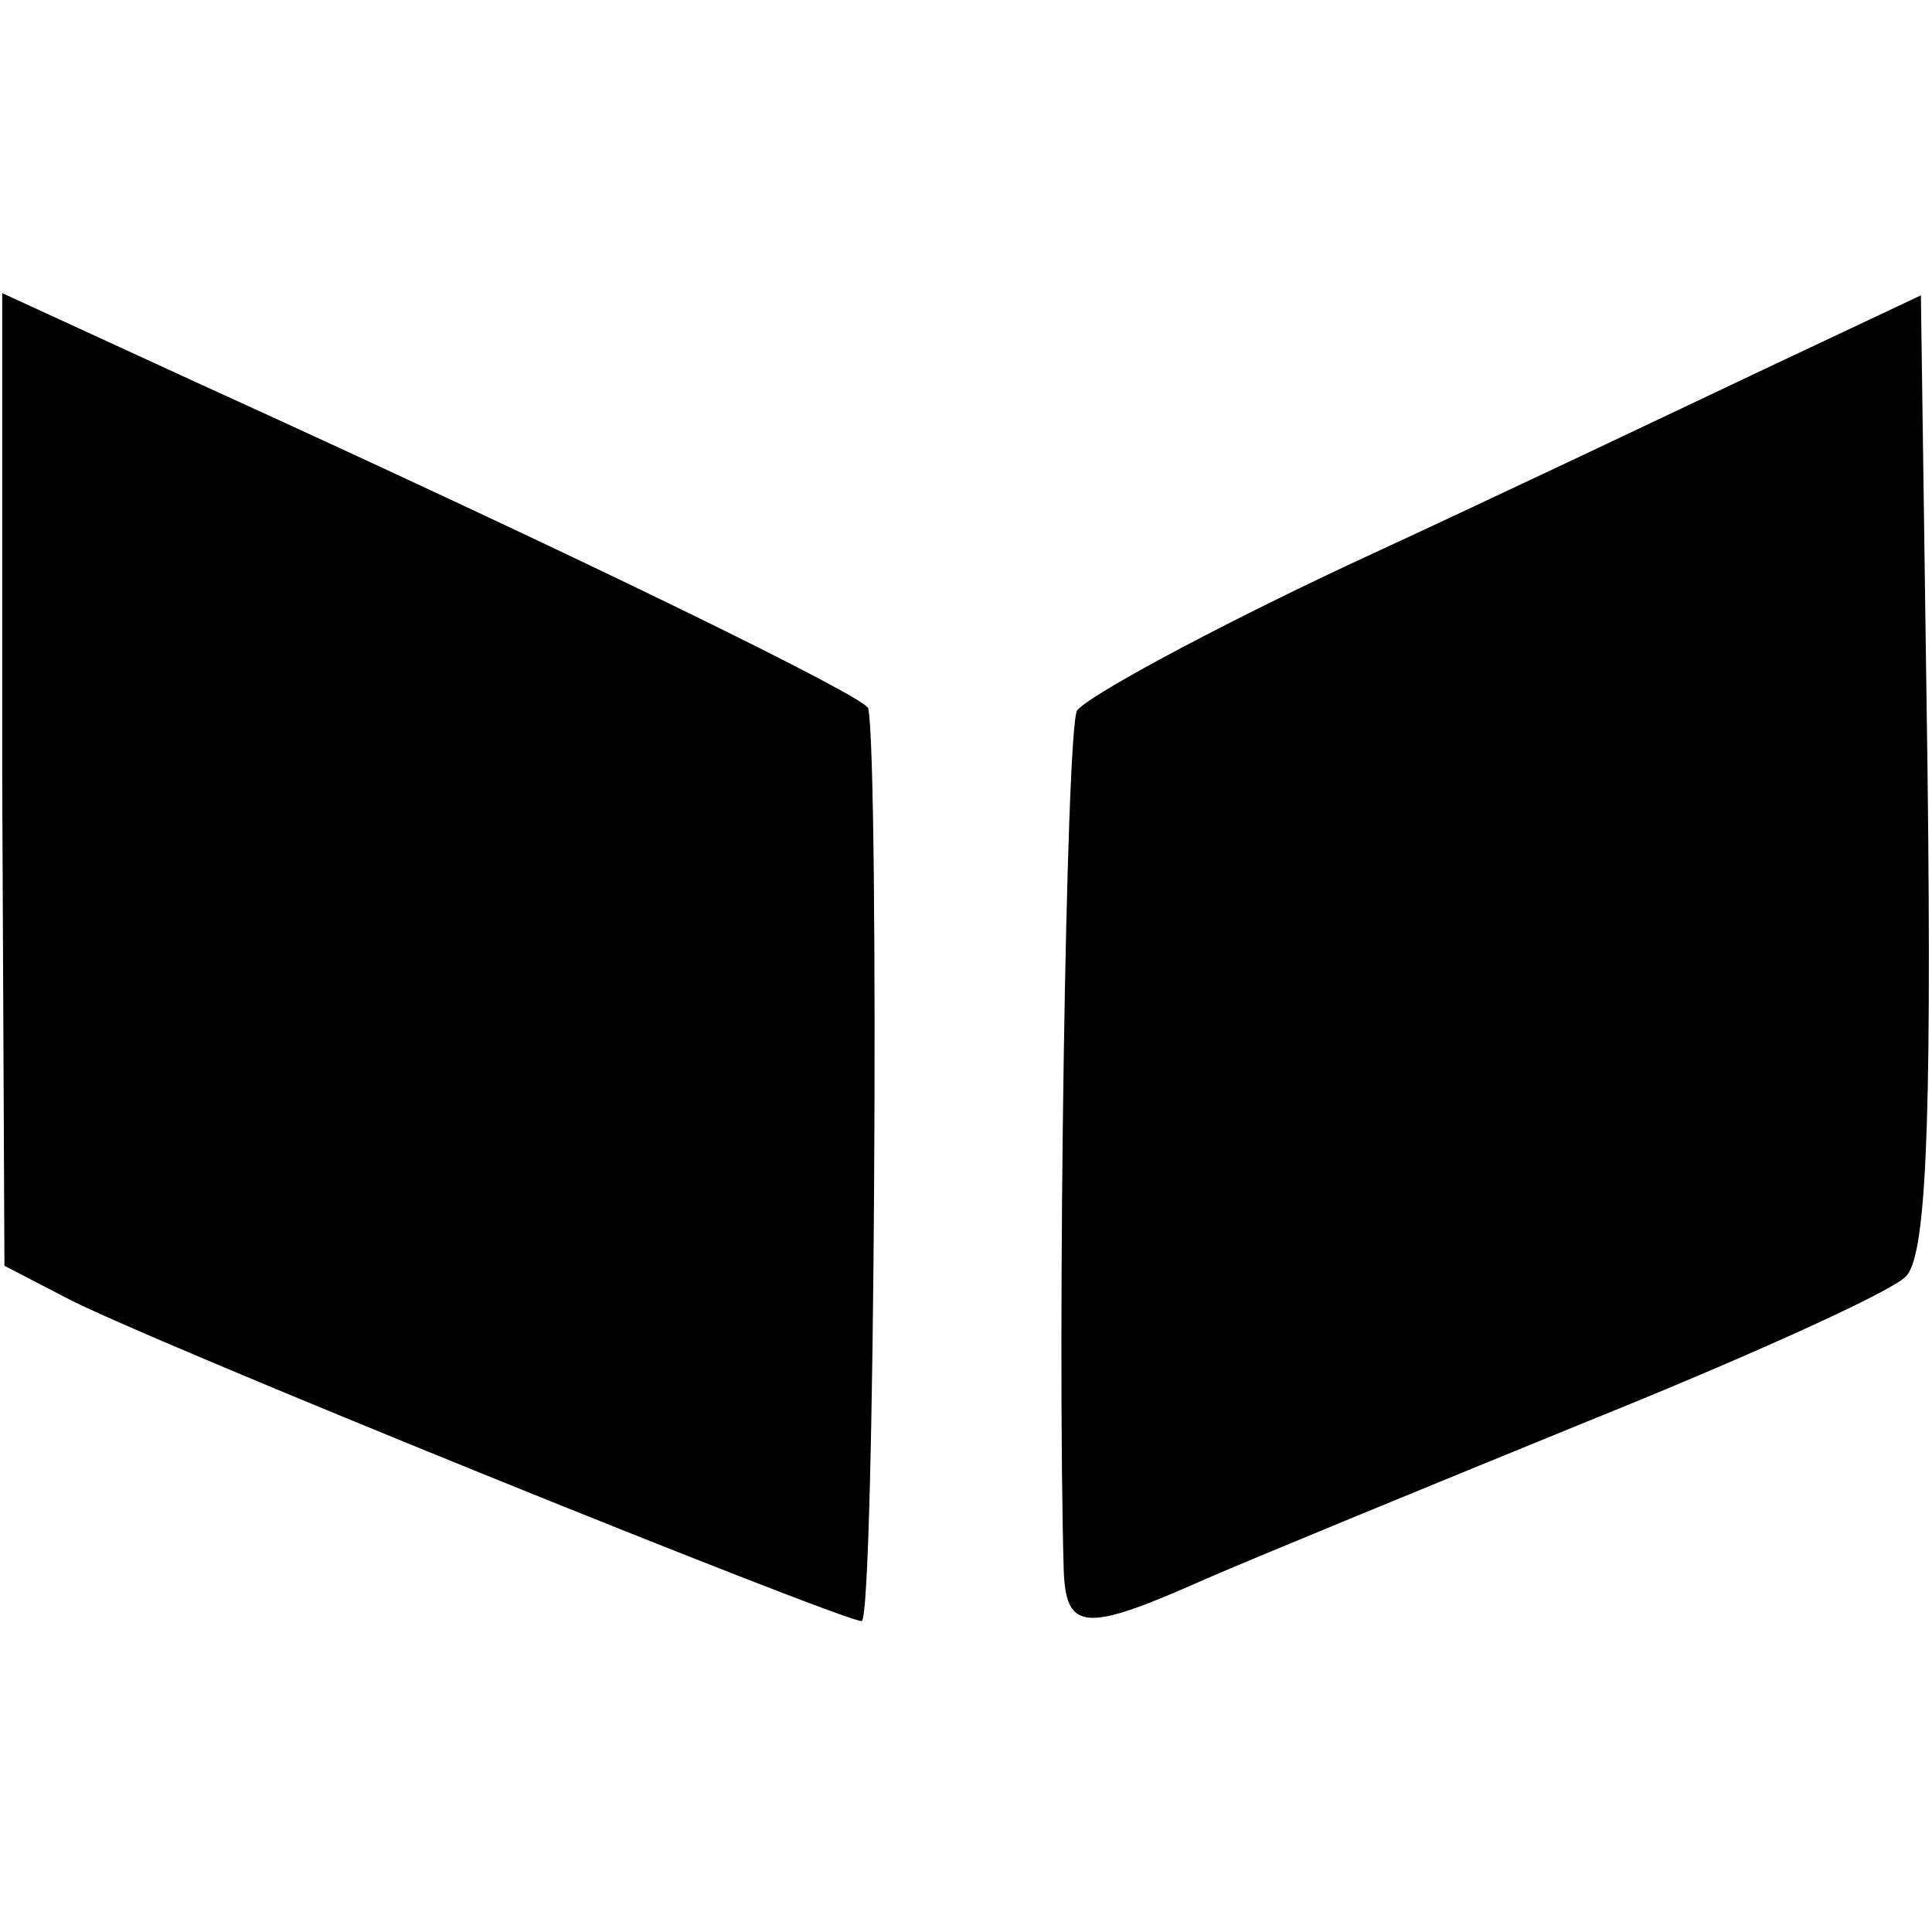
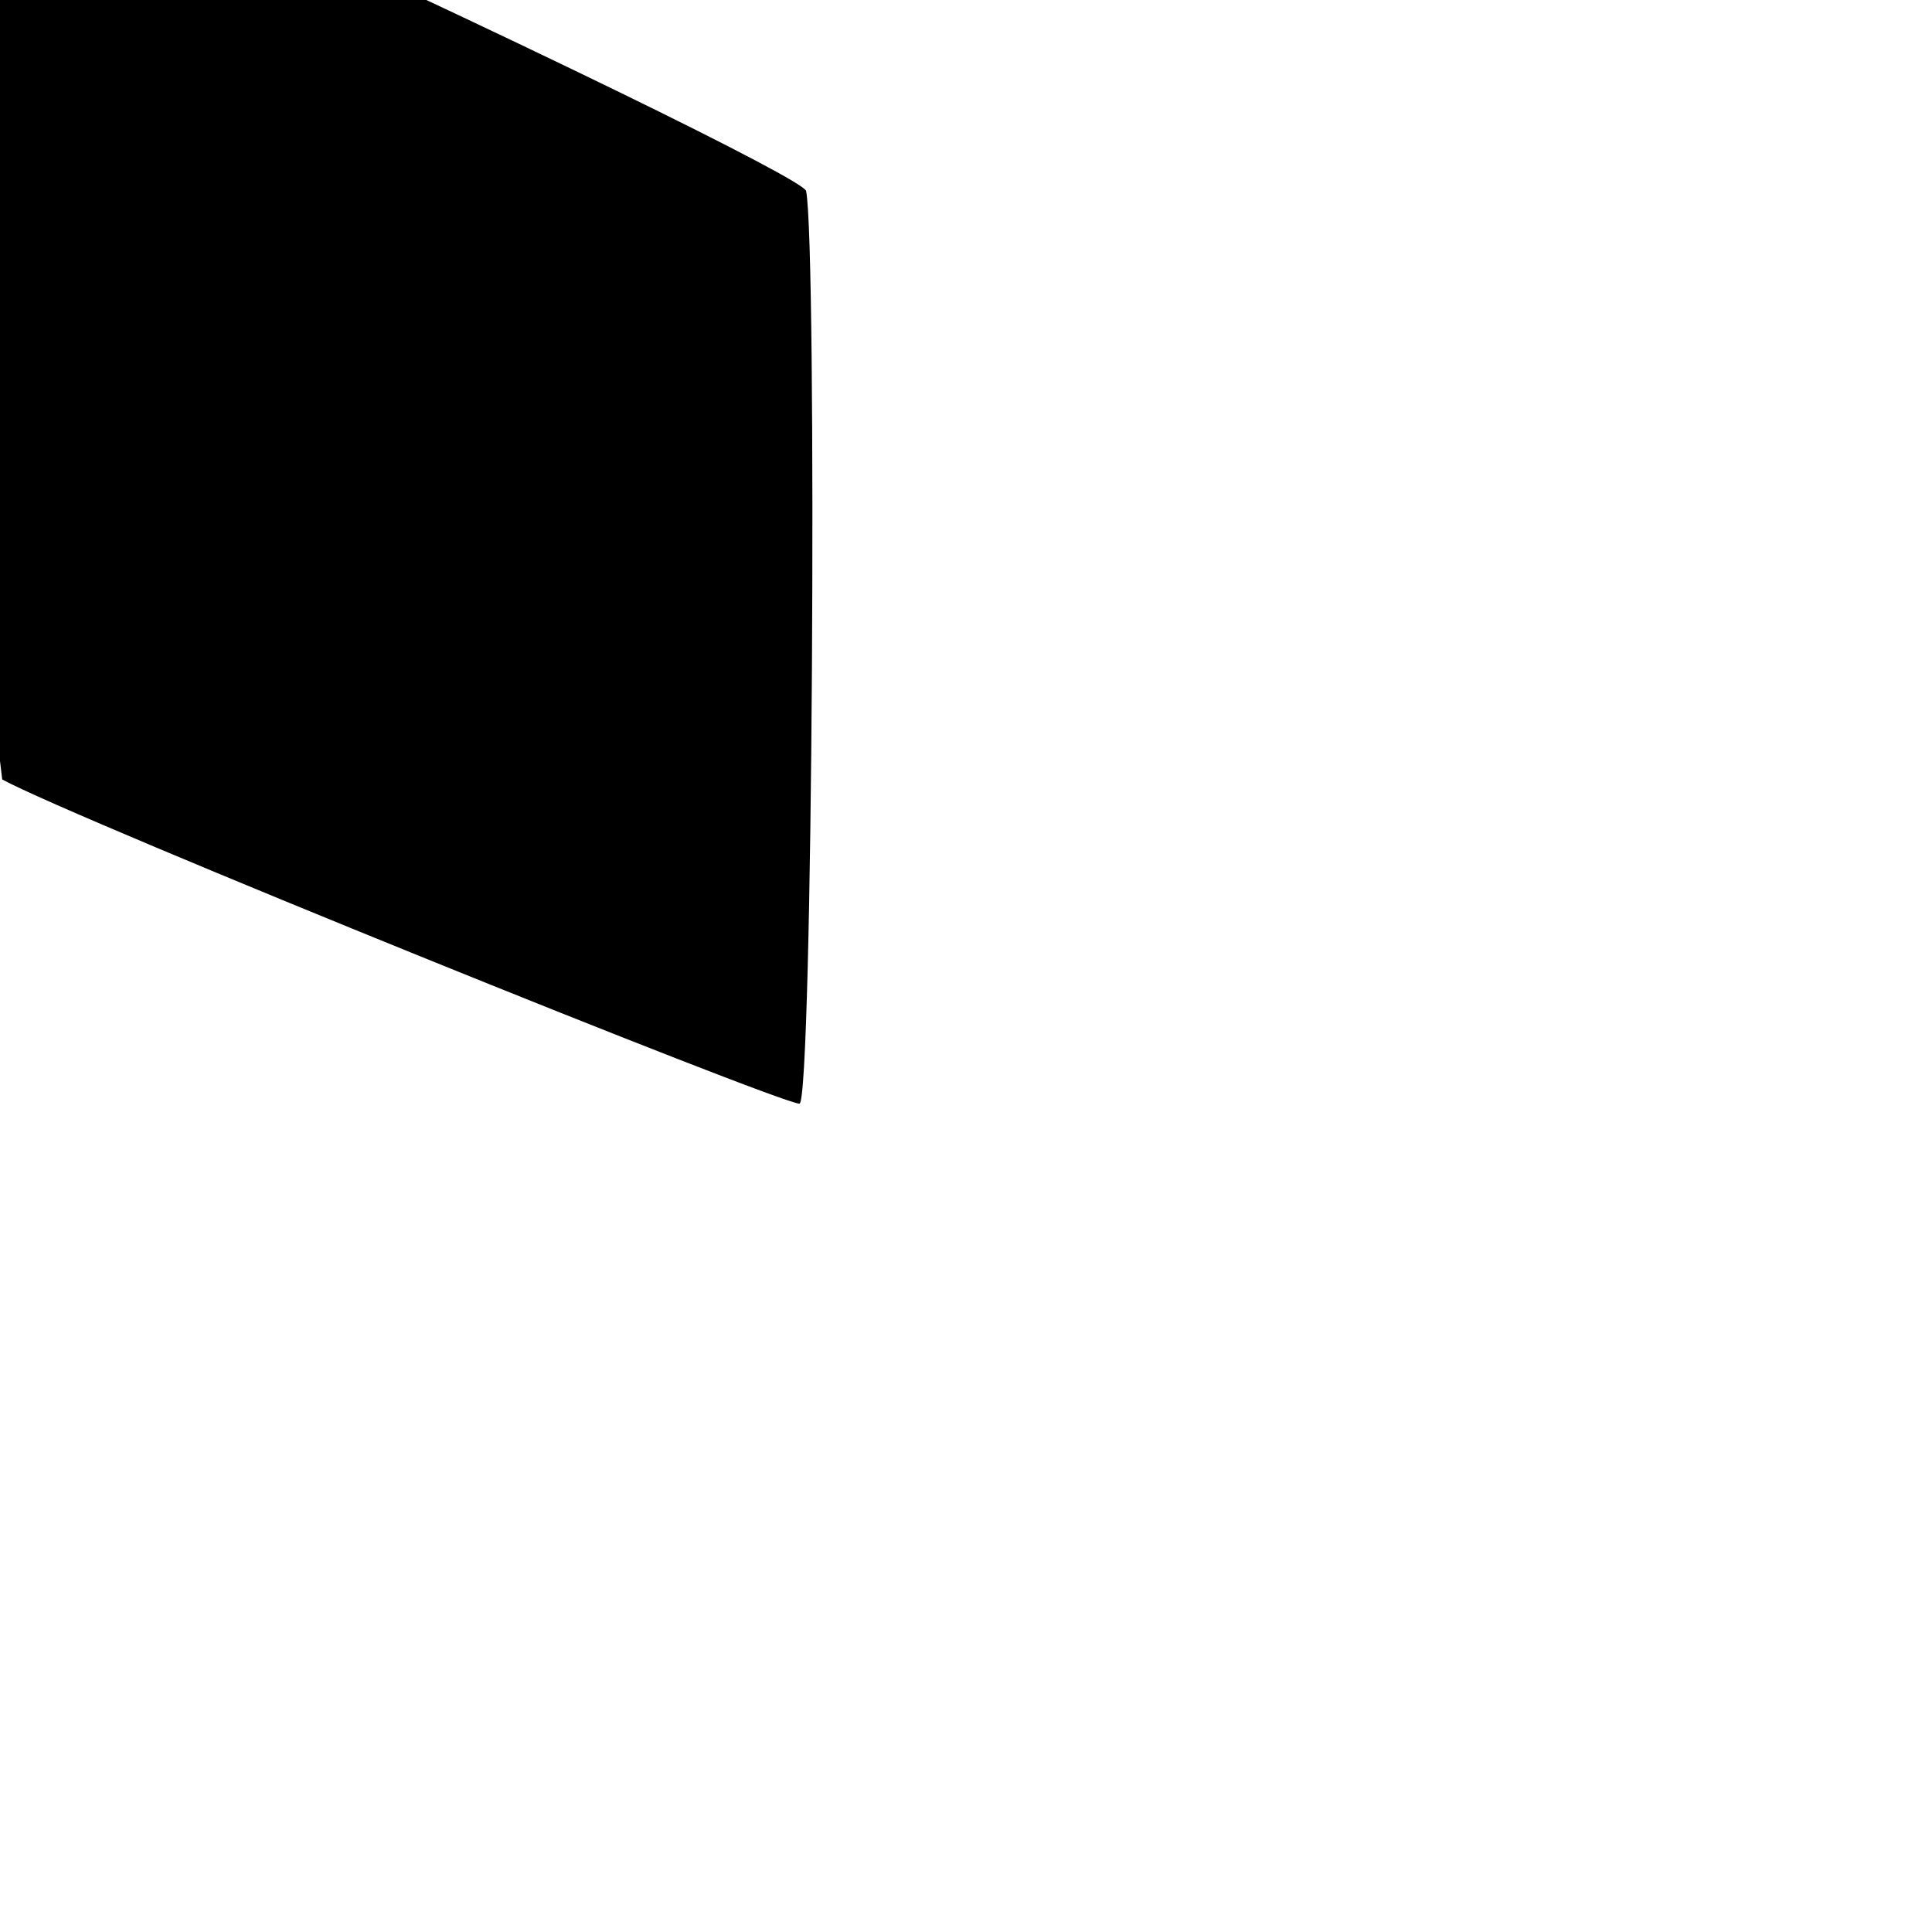
<svg xmlns="http://www.w3.org/2000/svg" version="1.0" width="87pt" height="87pt" viewBox="0 0 87 87" preserveAspectRatio="xMidYMid meet">
  <g transform="translate(0,87) scale(0.1,-0.1)" fill="#000000" stroke="none">
-     <path d="M1 519 l1 -219 27 -14 c33 -18 350 -146 359 -146 6 0 8 386 3 411 -1 5 -125 66 -303 147 l-87 40 0 -219z" />
-     <path d="M795 704 c-38 -18 -122 -58 -187 -88 -64 -30 -119 -60 -123 -66 -5 -9 -9 -281 -6 -387 1 -28 10 -28 64 -4 23 10 101 42 172 71 72 29 136 58 143 65 9 8 12 62 10 227 l-3 215 -70 -33z" />
+     <path d="M1 519 c33 -18 350 -146 359 -146 6 0 8 386 3 411 -1 5 -125 66 -303 147 l-87 40 0 -219z" />
  </g>
</svg>